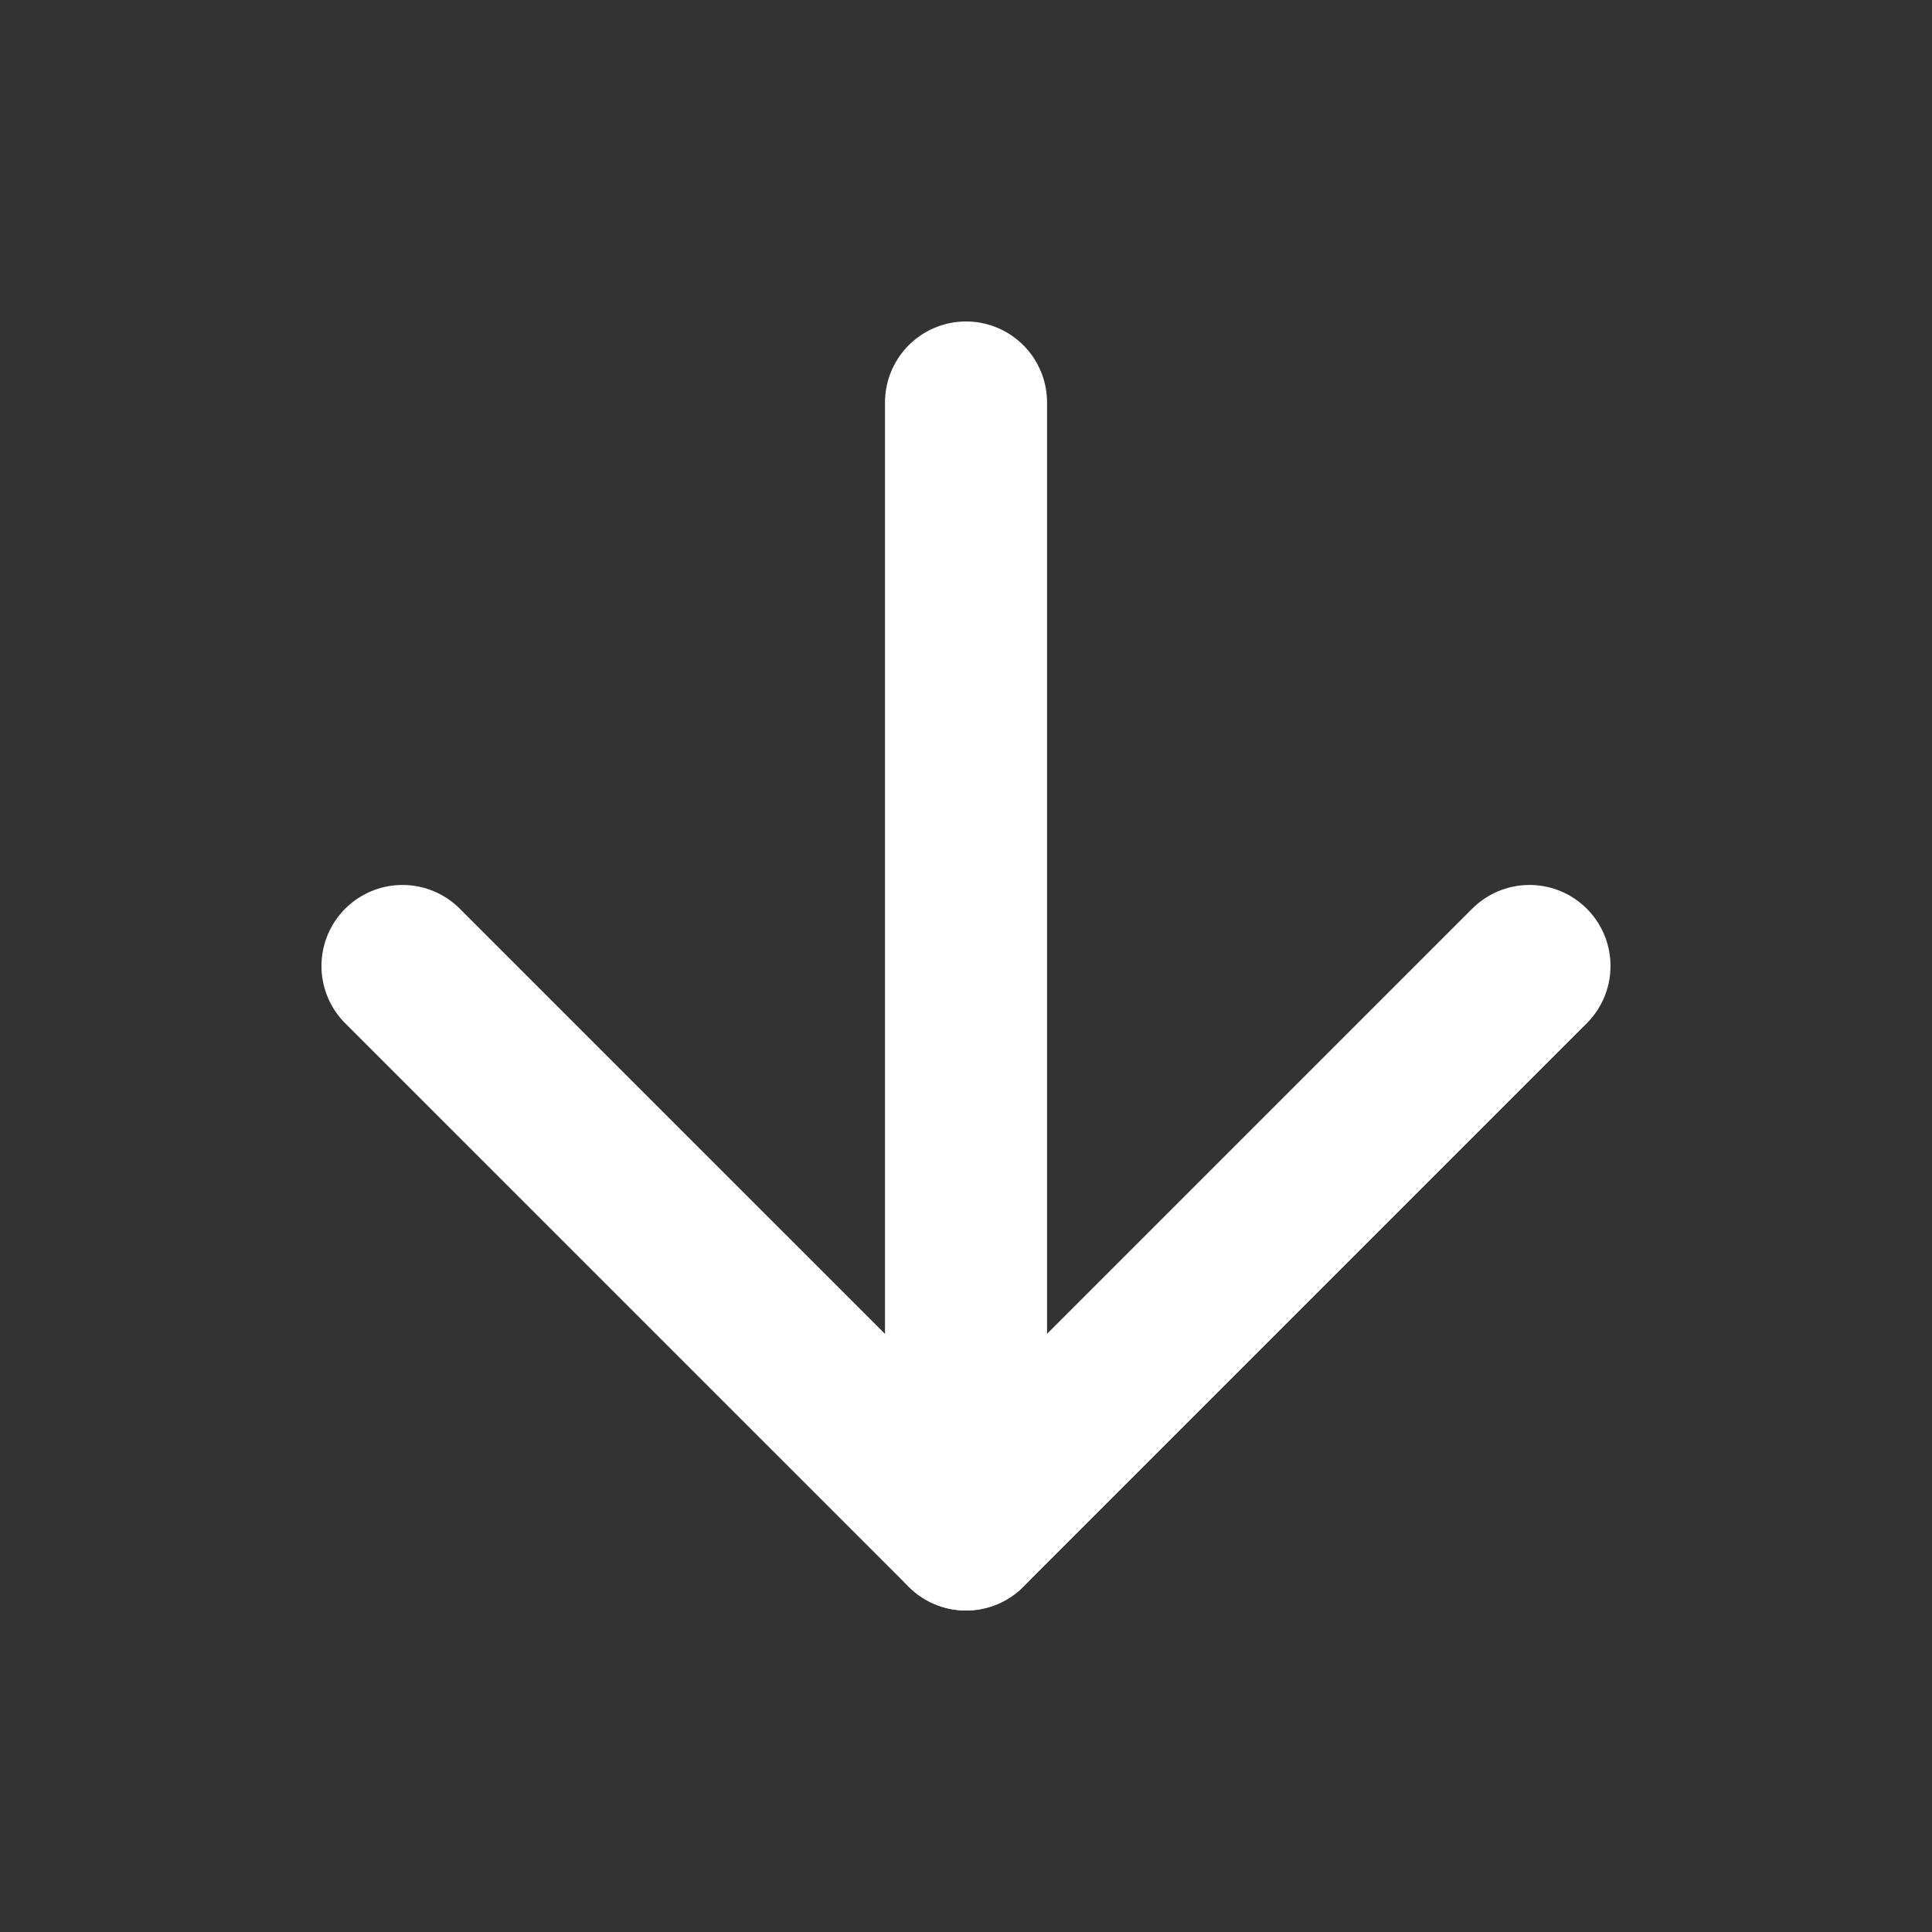
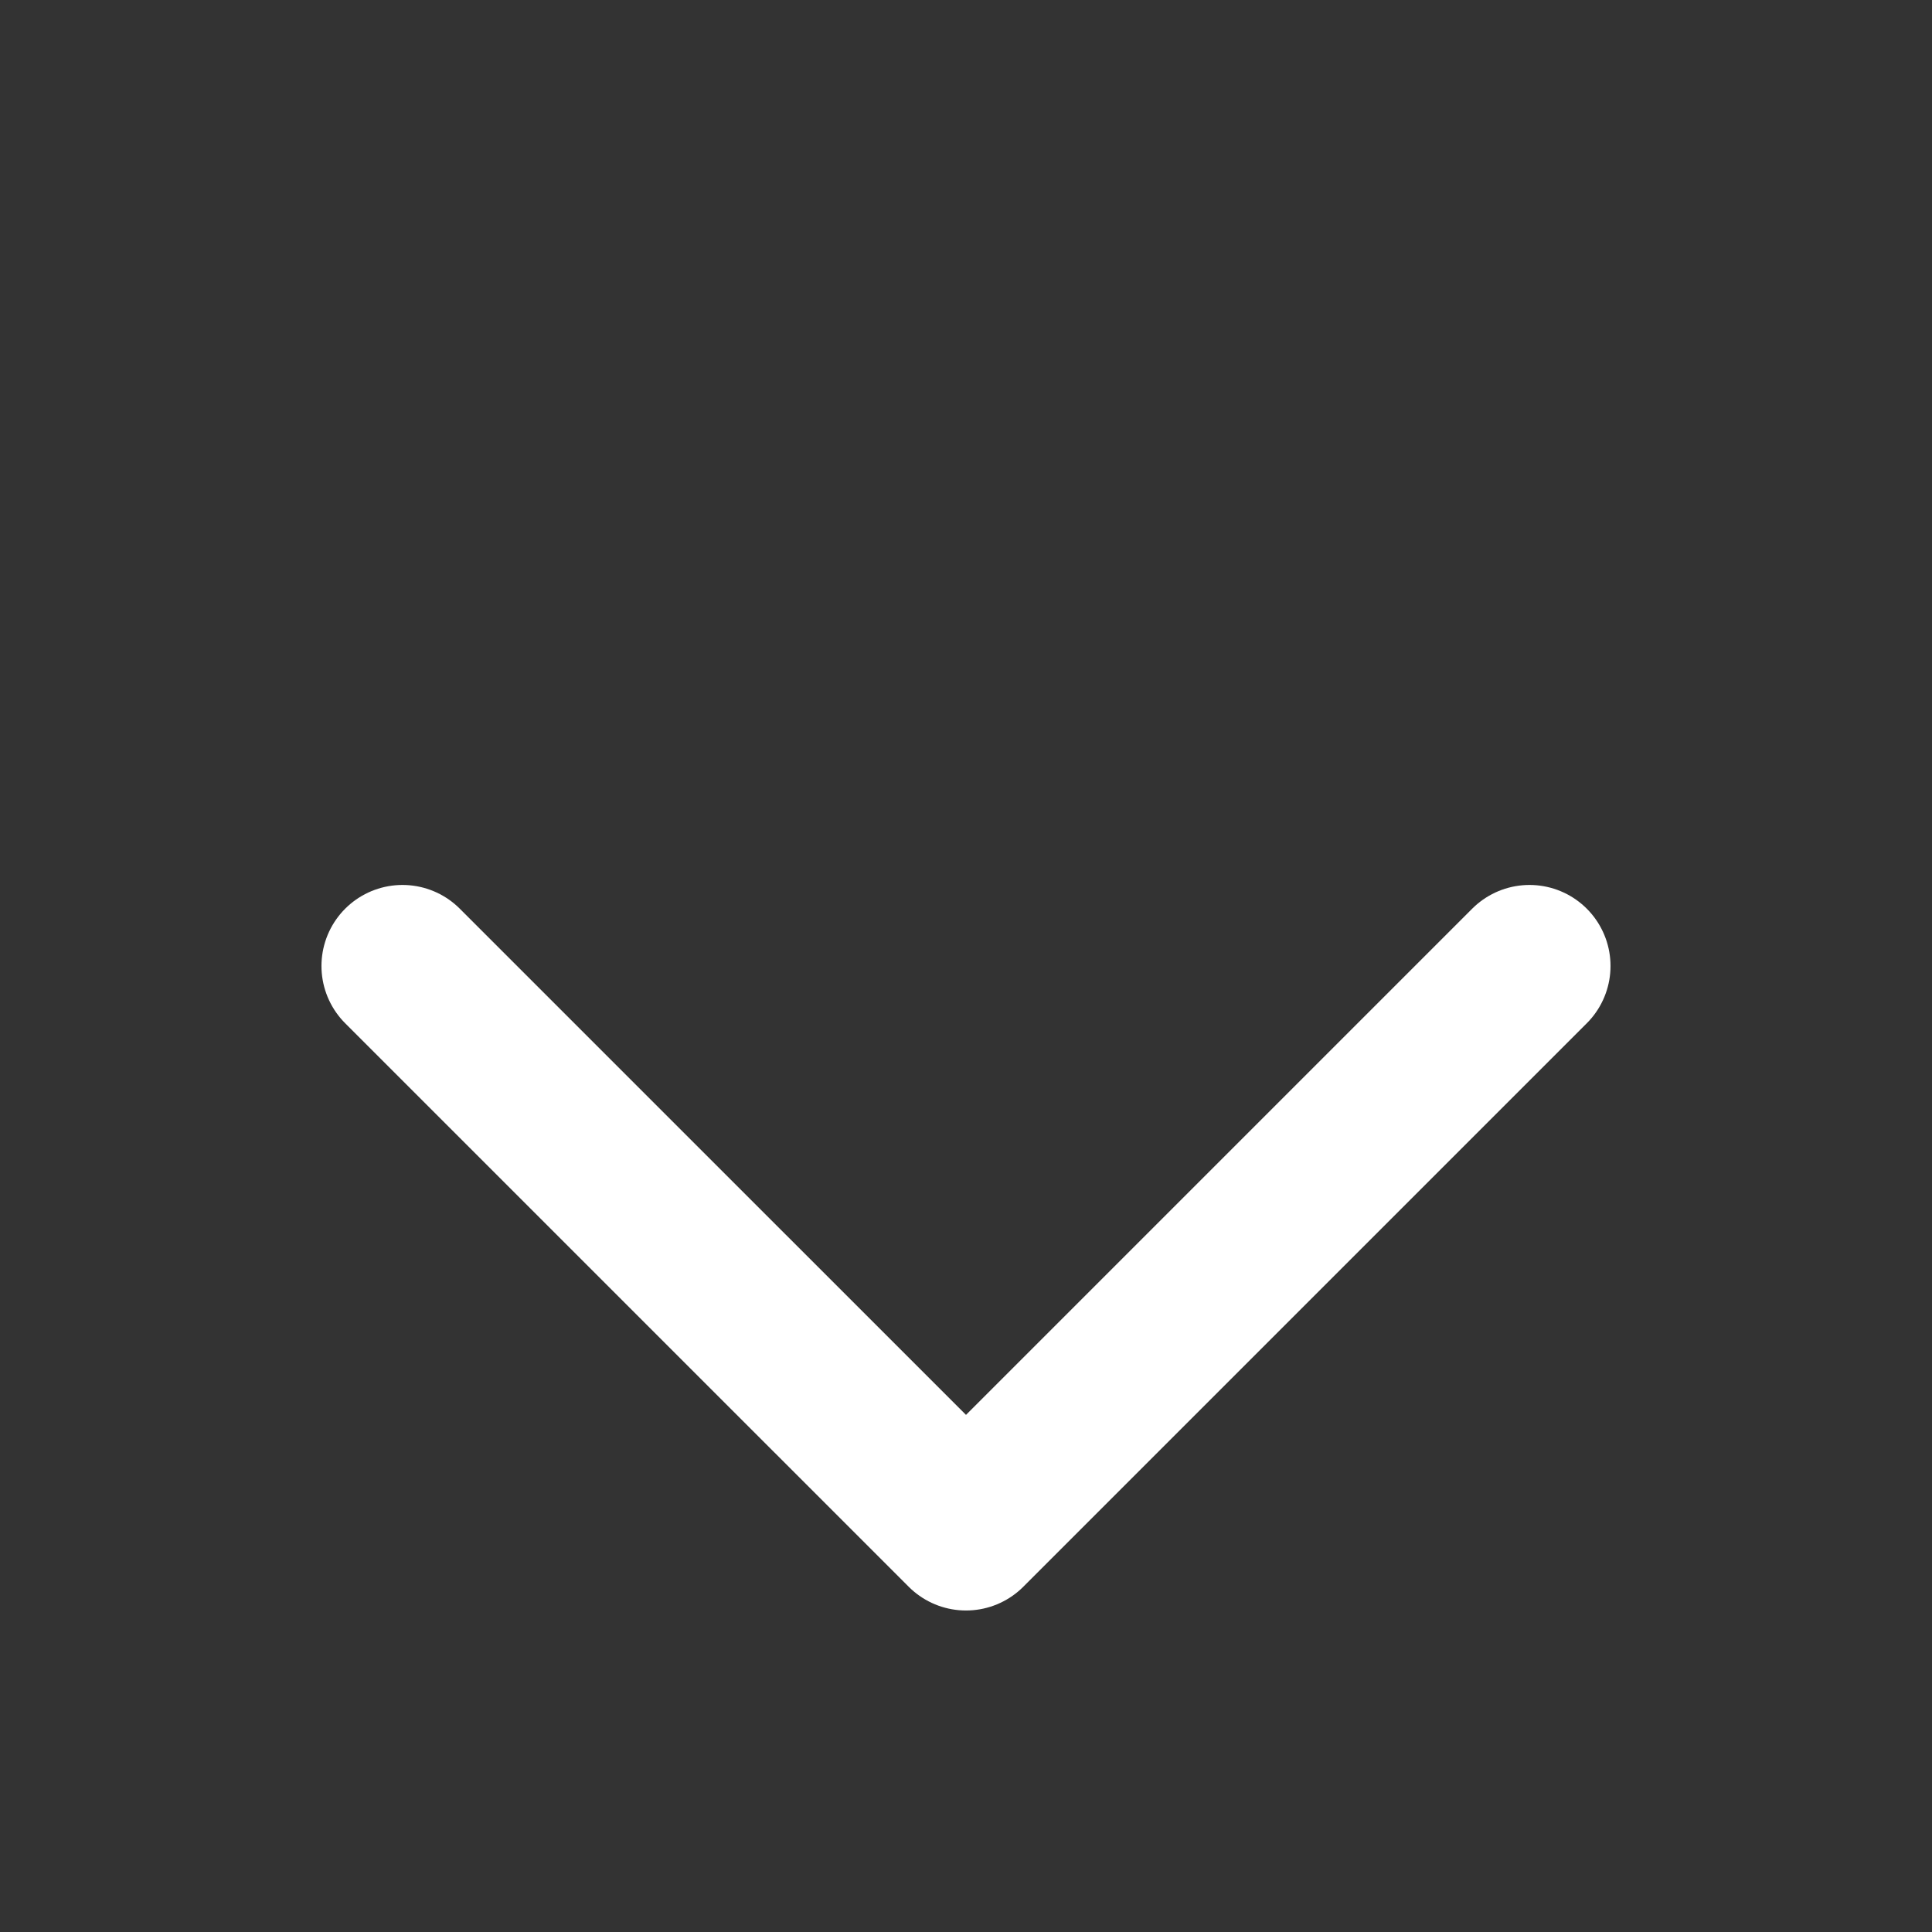
<svg xmlns="http://www.w3.org/2000/svg" width="80" height="80" viewBox="0 0 80 80" fill="none">
  <rect x="0" y="0" width="80" height="80" fill="#333333" stroke="none" />
-   <path d="M40.001 16.666V63.333" stroke="#FFFFFF" stroke-width="6.71" stroke-linecap="round" stroke-linejoin="round" />
  <path d="M63.333 39.999L40 63.332L16.666 39.999" stroke="#FFFFFF" stroke-width="6.71" stroke-linecap="round" stroke-linejoin="round" />
</svg>